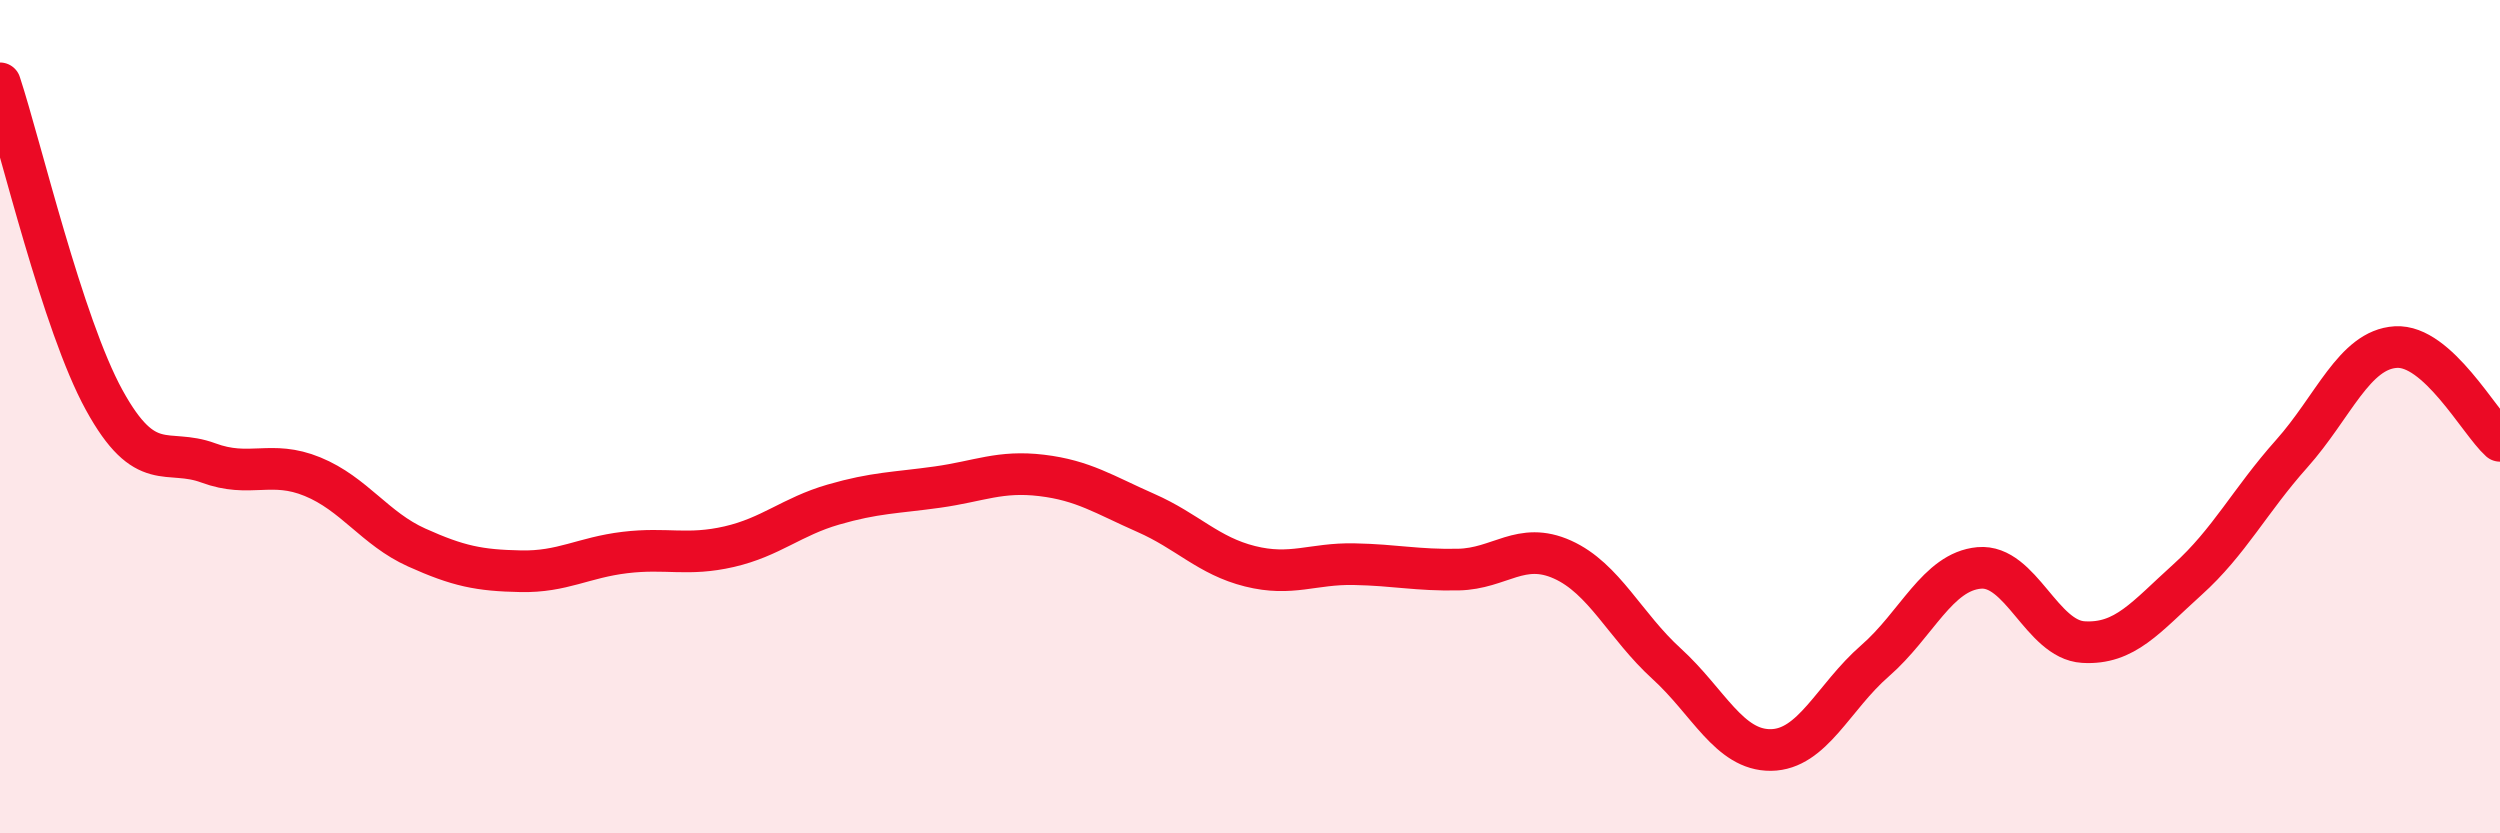
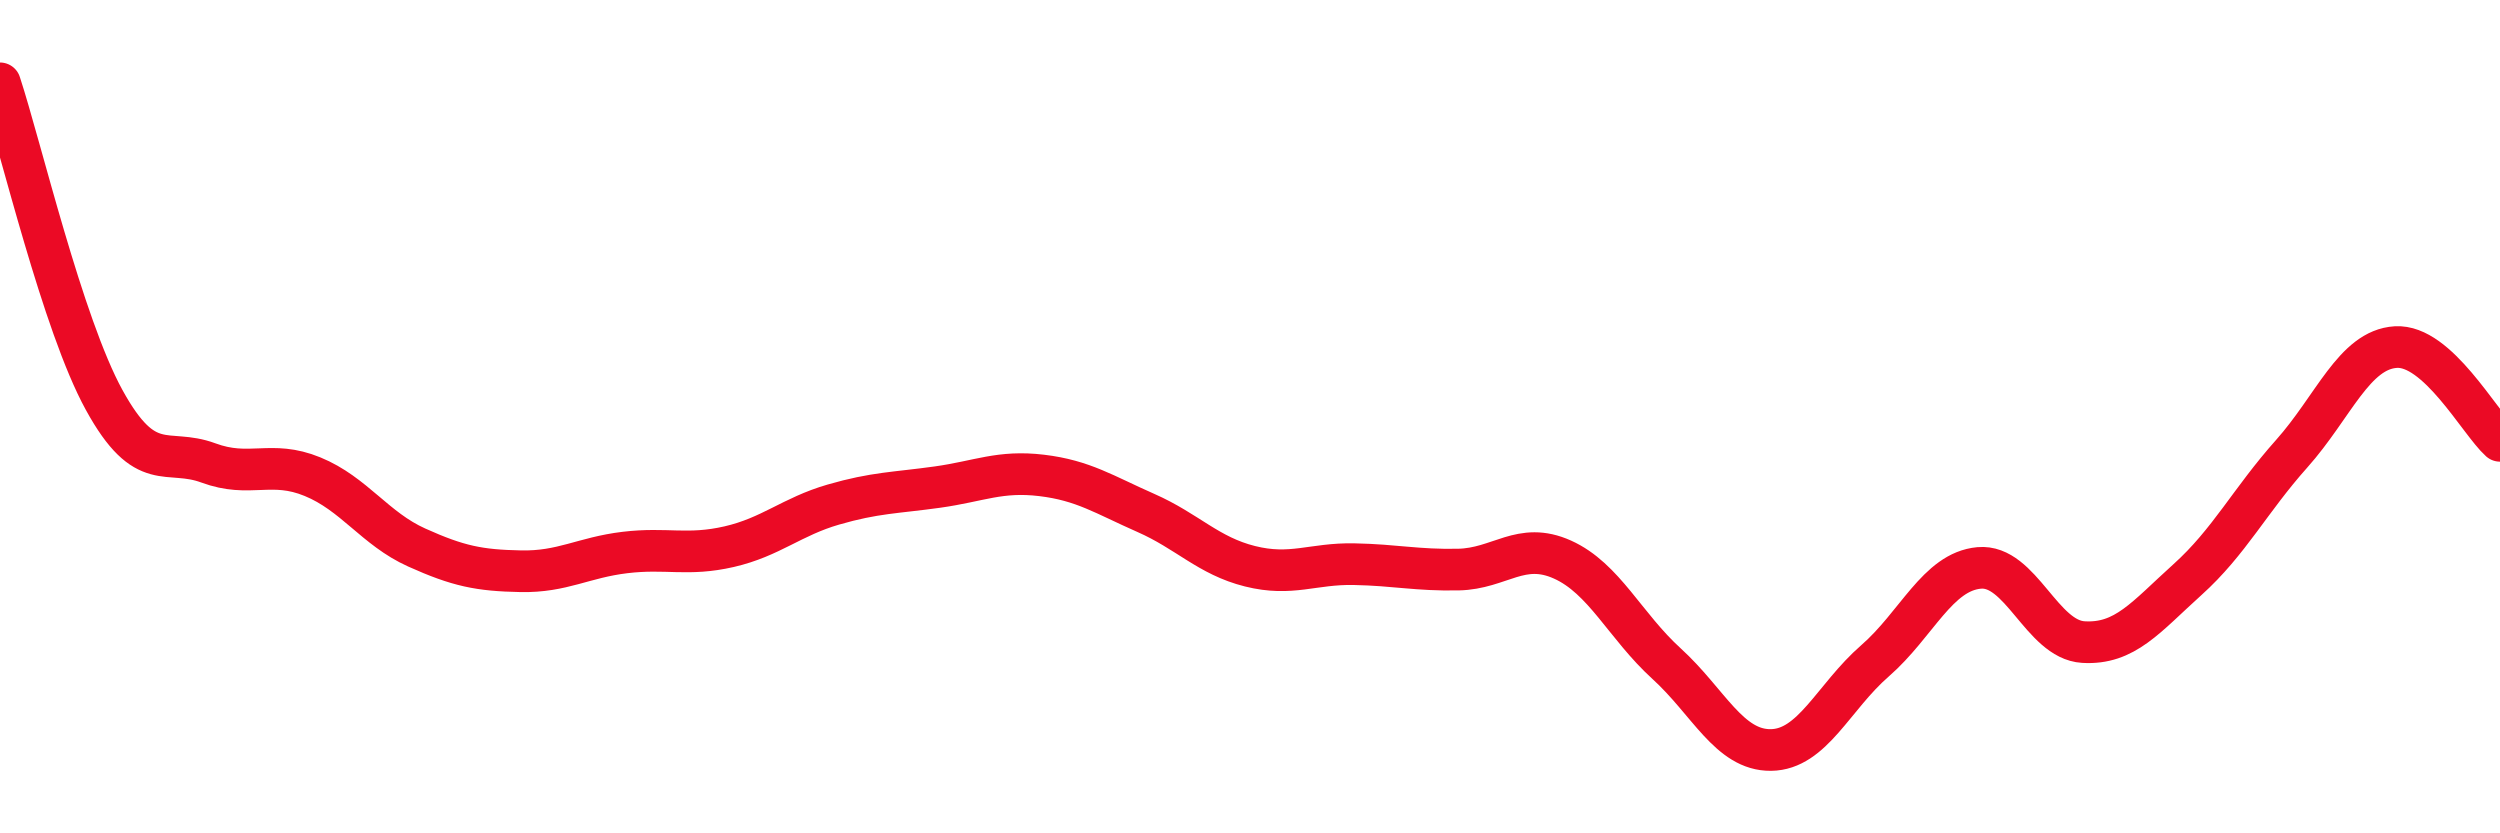
<svg xmlns="http://www.w3.org/2000/svg" width="60" height="20" viewBox="0 0 60 20">
-   <path d="M 0,2 C 0.5,3.52 1.5,7.78 2.5,9.6 C 3.5,11.42 4,10.74 5,11.11 C 6,11.48 6.5,11.03 7.5,11.44 C 8.5,11.85 9,12.69 10,13.14 C 11,13.59 11.5,13.69 12.5,13.71 C 13.5,13.73 14,13.38 15,13.26 C 16,13.14 16.5,13.35 17.5,13.12 C 18.5,12.89 19,12.4 20,12.11 C 21,11.82 21.5,11.83 22.5,11.69 C 23.5,11.55 24,11.29 25,11.41 C 26,11.53 26.5,11.87 27.5,12.31 C 28.5,12.75 29,13.34 30,13.59 C 31,13.84 31.5,13.52 32.5,13.54 C 33.5,13.56 34,13.69 35,13.67 C 36,13.65 36.5,12.98 37.5,13.43 C 38.5,13.88 39,15.02 40,15.93 C 41,16.84 41.5,18.01 42.5,18 C 43.5,17.99 44,16.73 45,15.86 C 46,14.99 46.5,13.72 47.5,13.63 C 48.5,13.54 49,15.35 50,15.41 C 51,15.47 51.5,14.81 52.5,13.91 C 53.5,13.01 54,12.01 55,10.89 C 56,9.77 56.5,8.39 57.5,8.33 C 58.5,8.27 59.5,10.13 60,10.58L60 20L0 20Z" fill="#EB0A25" opacity="0.1" stroke-linecap="round" stroke-linejoin="round" />
  <path d="M 0,2 C 0.5,3.52 1.5,7.78 2.5,9.6 C 3.5,11.42 4,10.74 5,11.11 C 6,11.48 6.5,11.03 7.5,11.44 C 8.5,11.85 9,12.69 10,13.14 C 11,13.59 11.5,13.69 12.5,13.71 C 13.5,13.73 14,13.38 15,13.26 C 16,13.14 16.5,13.35 17.5,13.12 C 18.5,12.89 19,12.4 20,12.11 C 21,11.82 21.5,11.83 22.5,11.69 C 23.5,11.55 24,11.29 25,11.41 C 26,11.53 26.5,11.87 27.5,12.31 C 28.5,12.75 29,13.34 30,13.59 C 31,13.84 31.5,13.52 32.5,13.54 C 33.5,13.56 34,13.69 35,13.67 C 36,13.65 36.5,12.98 37.5,13.43 C 38.5,13.88 39,15.02 40,15.93 C 41,16.84 41.5,18.01 42.5,18 C 43.5,17.99 44,16.73 45,15.86 C 46,14.99 46.5,13.72 47.5,13.63 C 48.5,13.54 49,15.35 50,15.41 C 51,15.47 51.5,14.81 52.5,13.91 C 53.5,13.01 54,12.01 55,10.89 C 56,9.77 56.5,8.39 57.5,8.33 C 58.5,8.27 59.5,10.13 60,10.58" stroke="#EB0A25" stroke-width="1" fill="none" stroke-linecap="round" stroke-linejoin="round" />
</svg>